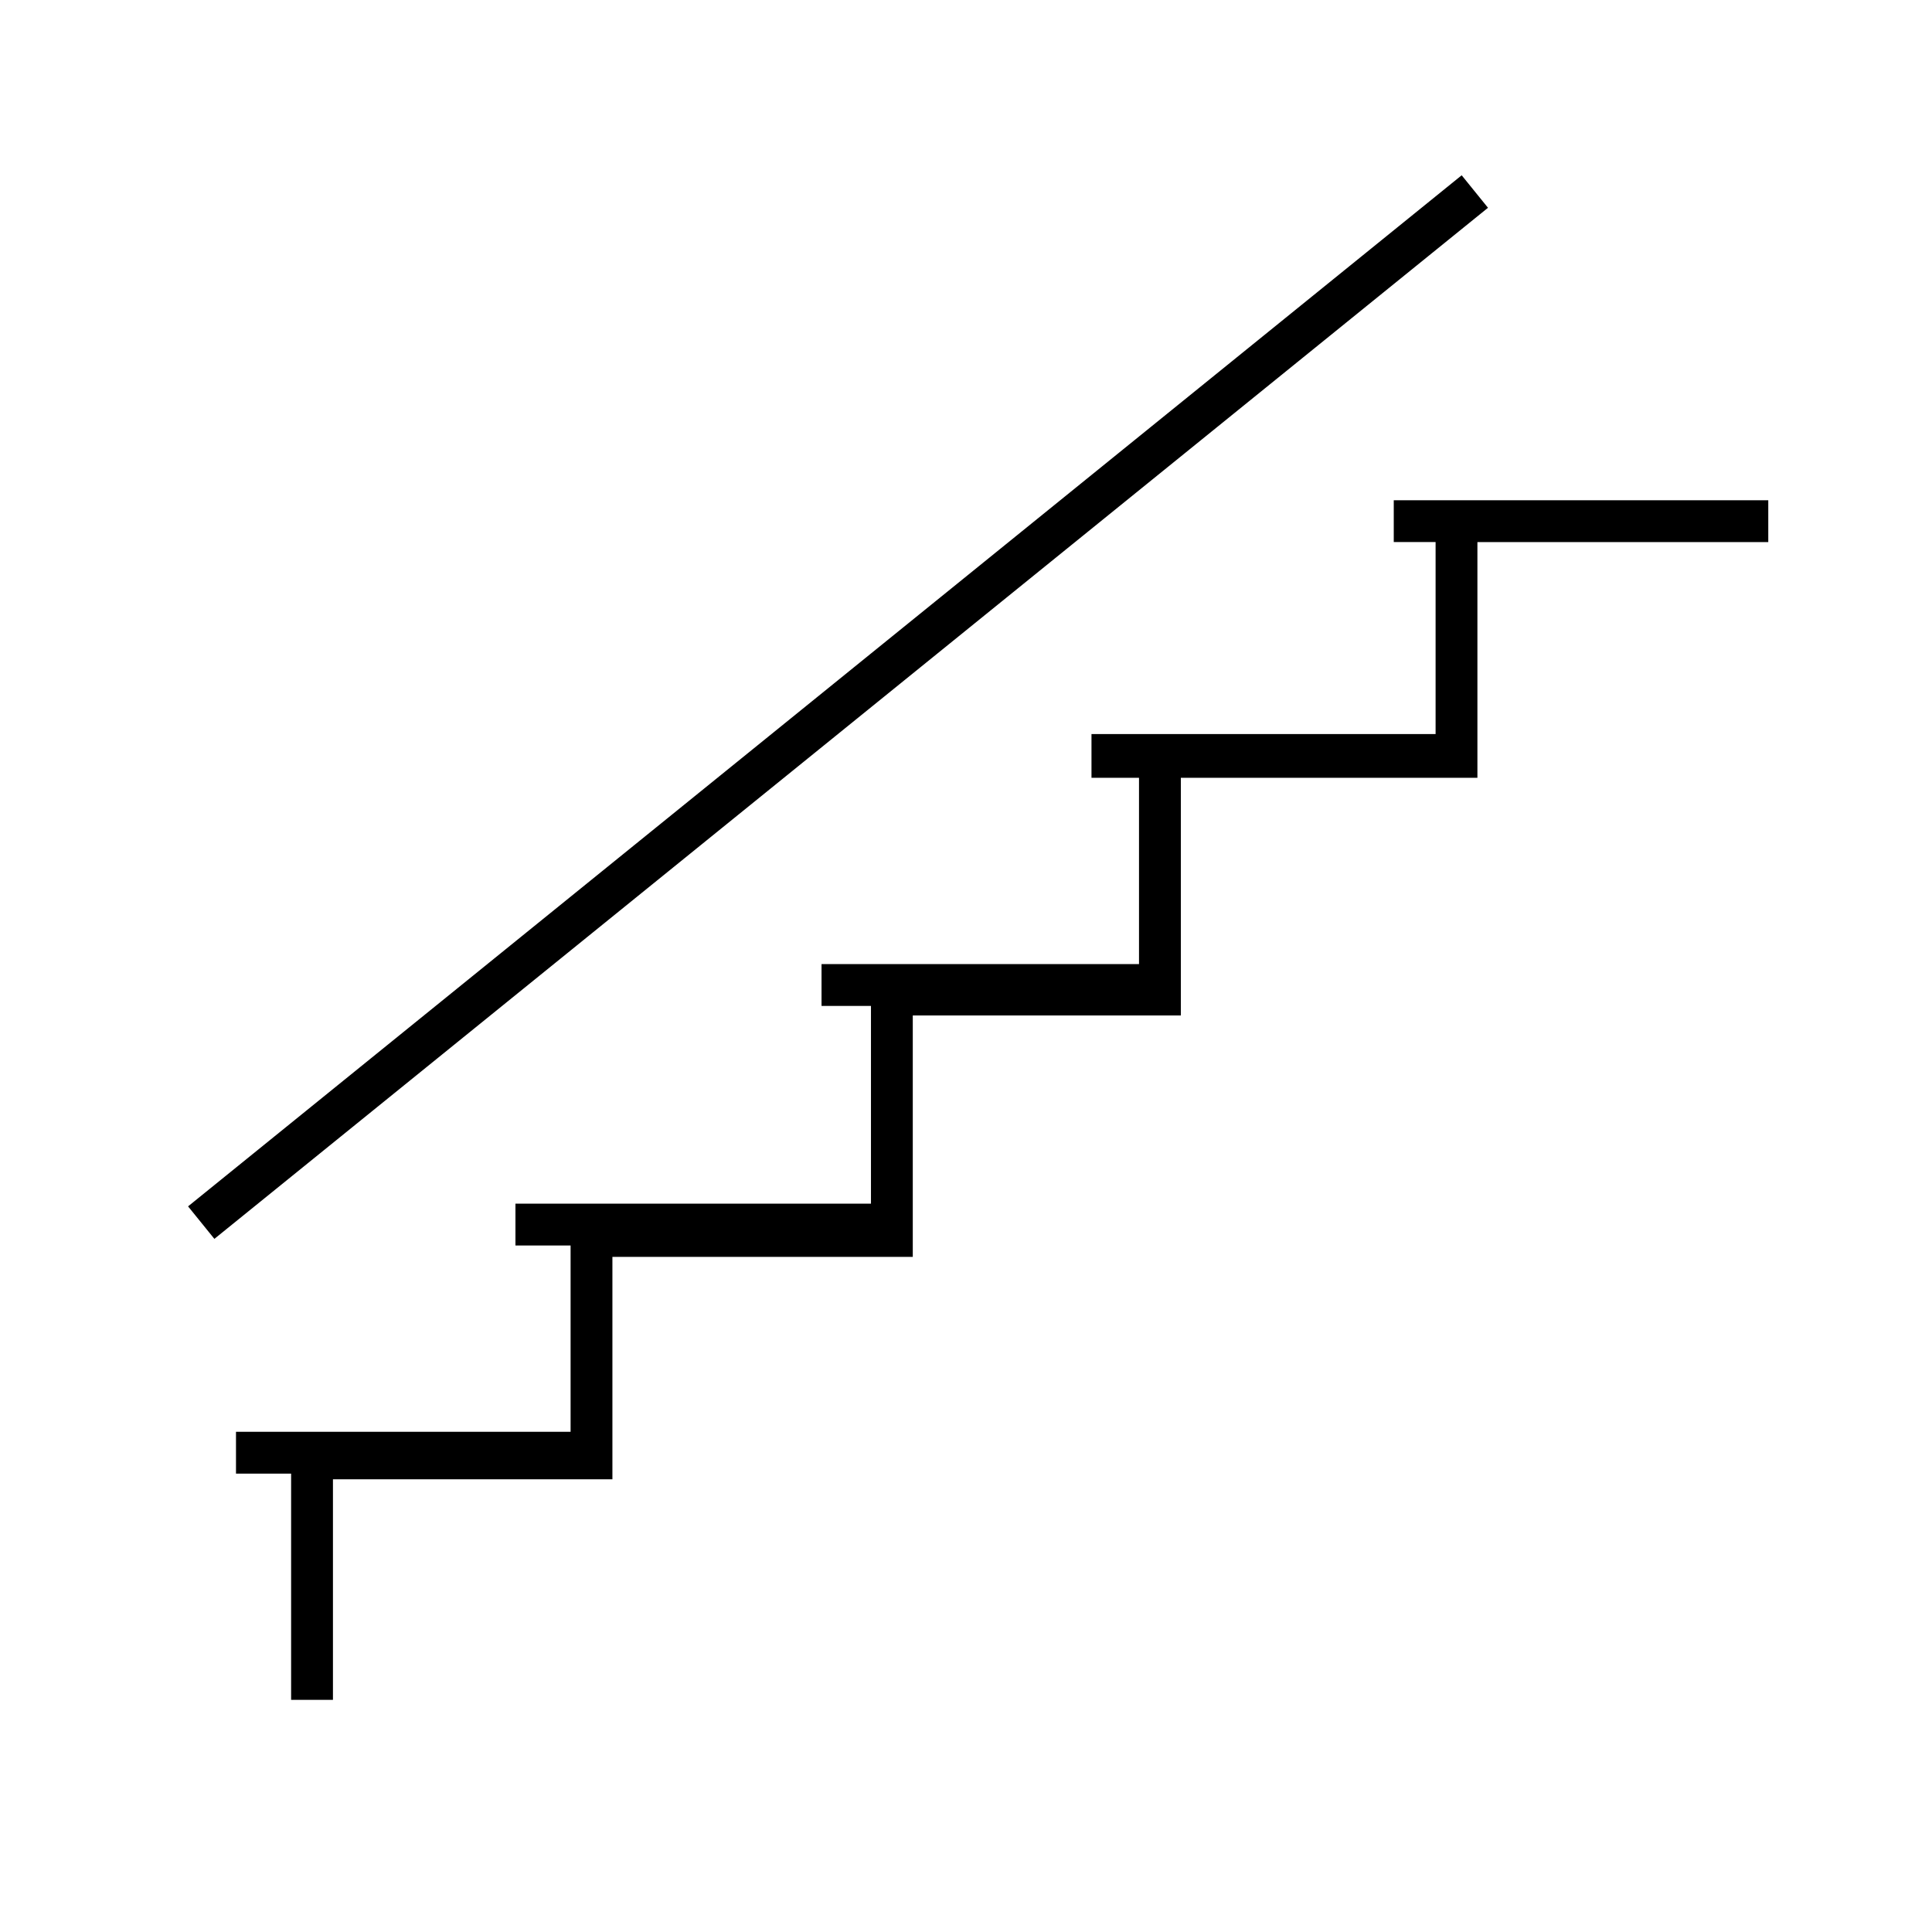
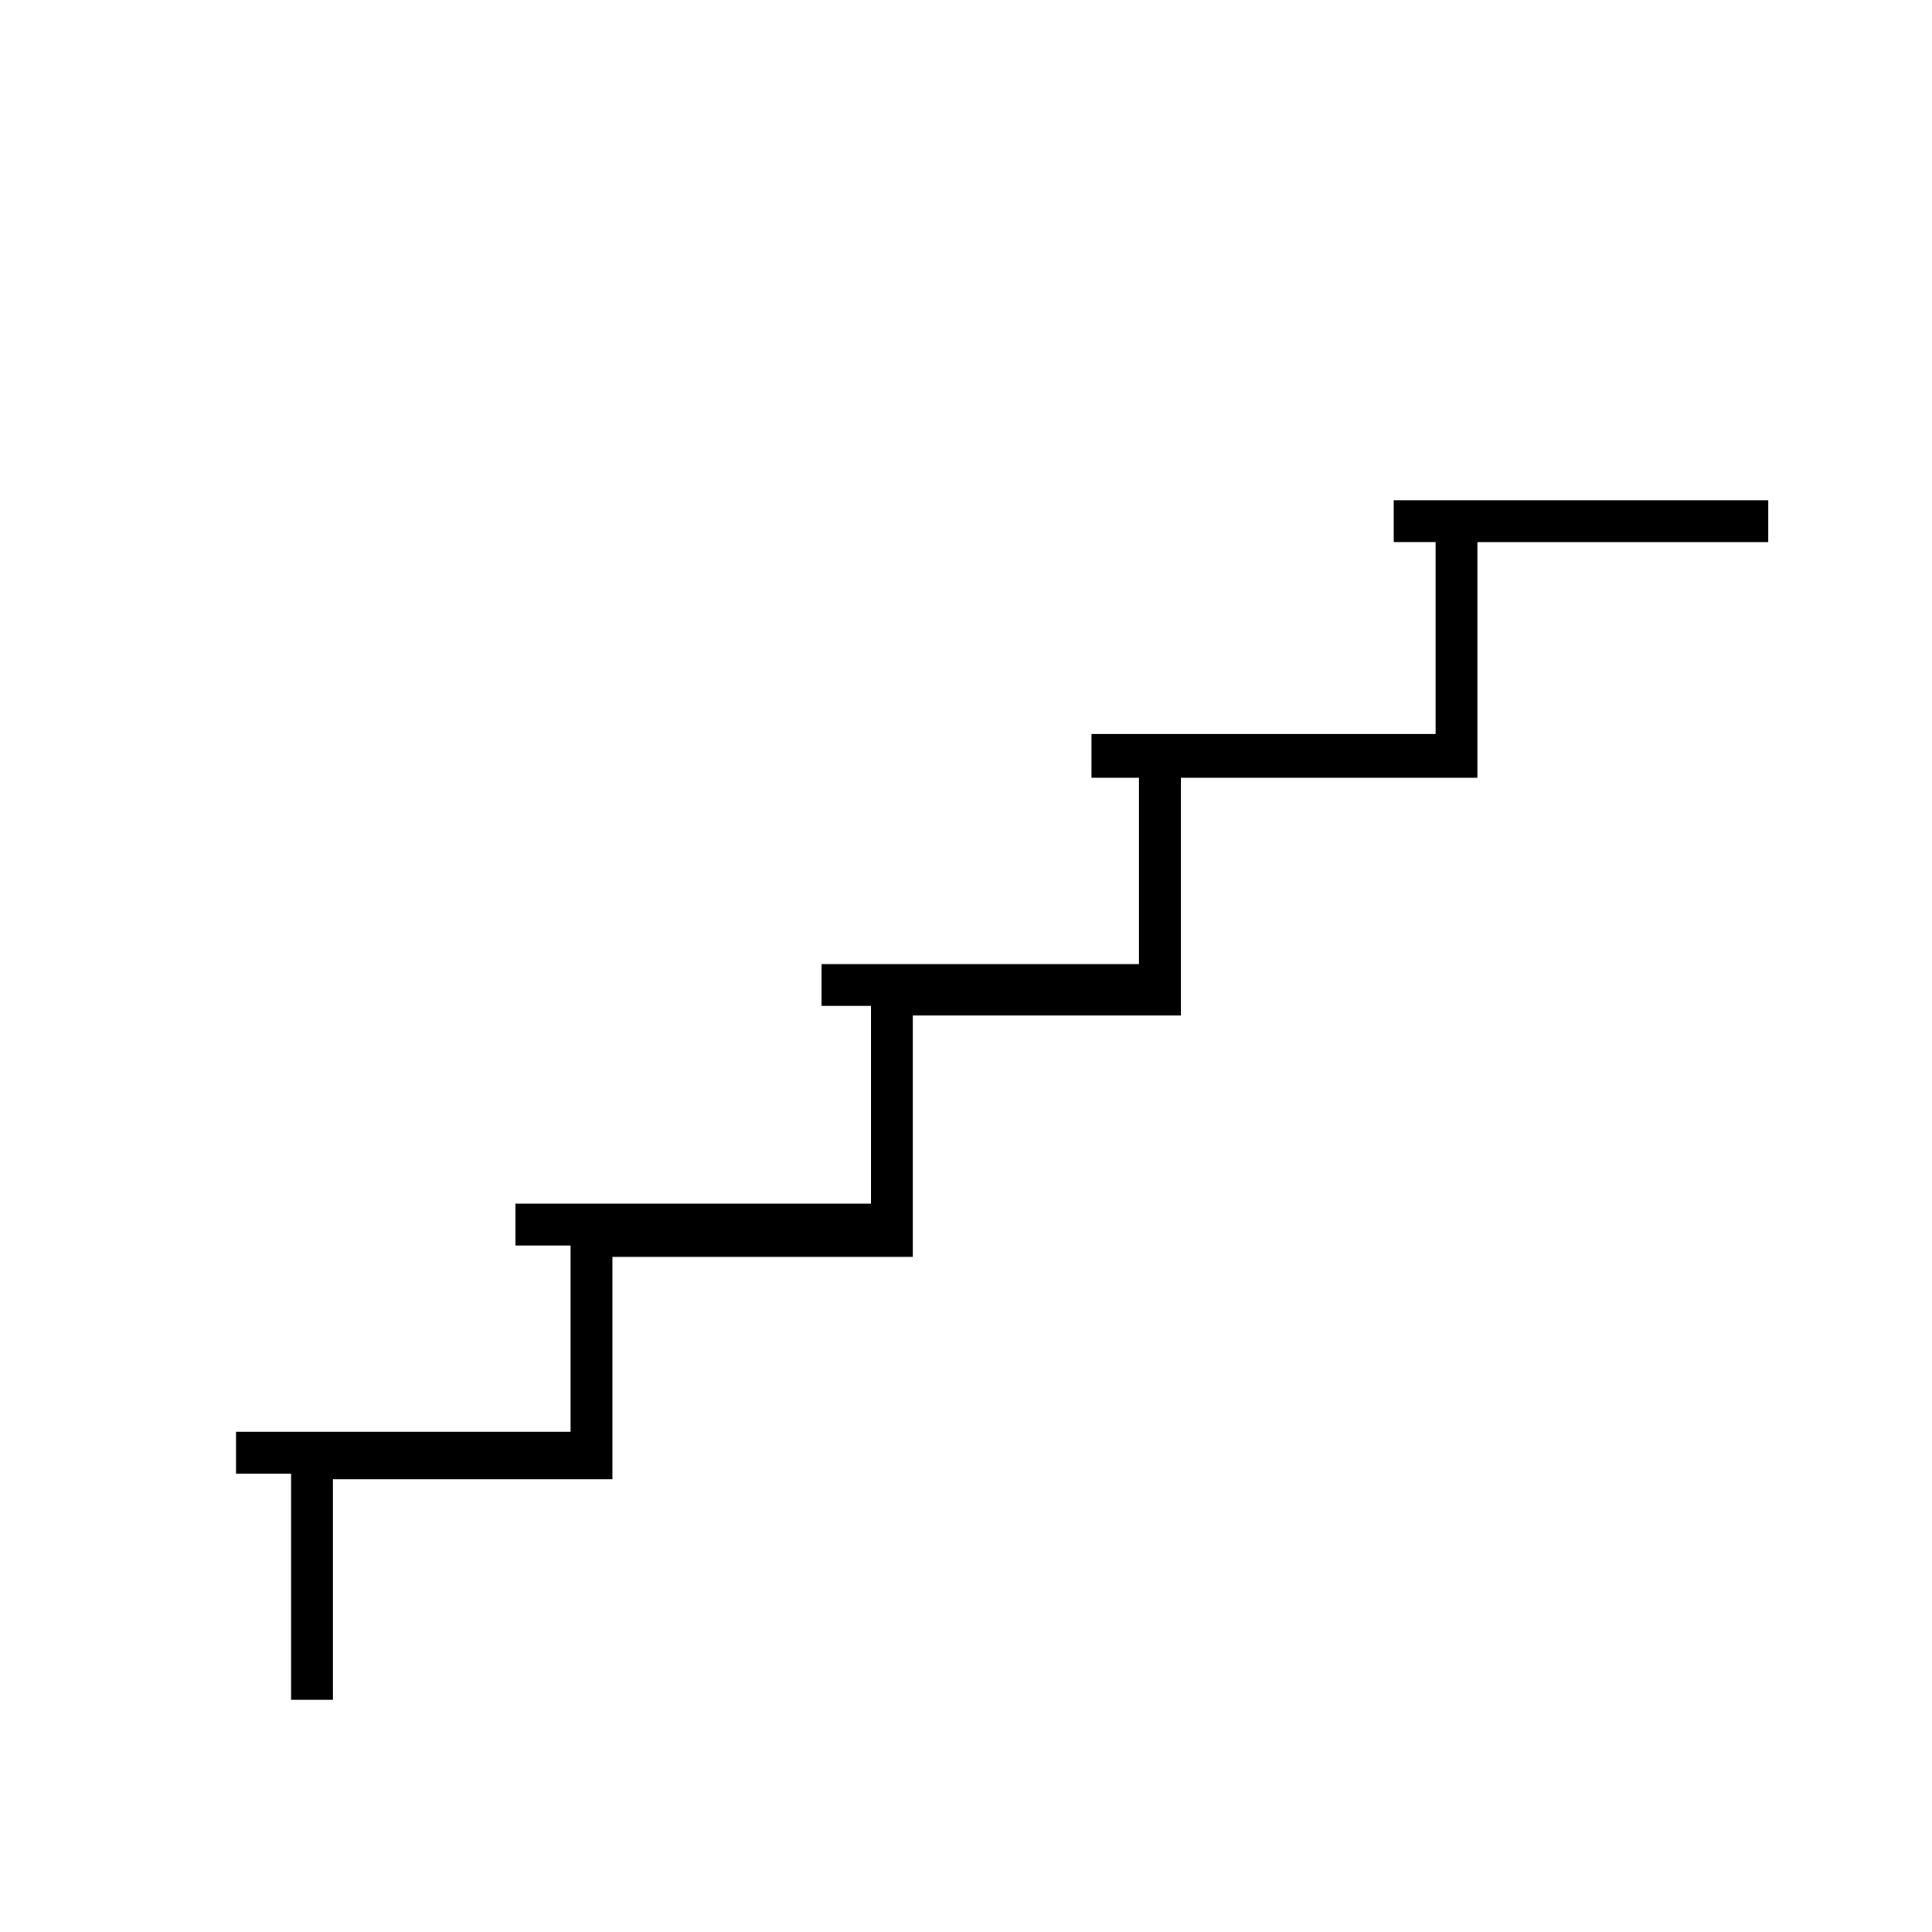
<svg xmlns="http://www.w3.org/2000/svg" fill="#000000" width="800px" height="800px" version="1.1" viewBox="144 144 512 512">
  <g>
    <path d="m513.36 276.57v11.082h11.086v50.887h-91.191v11.586h12.594v49.375h-84.133v11.082h13.098v52.398h-94.215v11.082h14.613v49.375h-88.672v11.082h14.609v59.953h11.086v-58.441h74.059v-58.945h79.602v-63.984h71.039v-62.977h78.594v-62.473h77.082v-11.082z" />
-     <path d="m193.84 463.7 337.52-273.25 6.973 8.613-337.52 273.25z" />
  </g>
</svg>